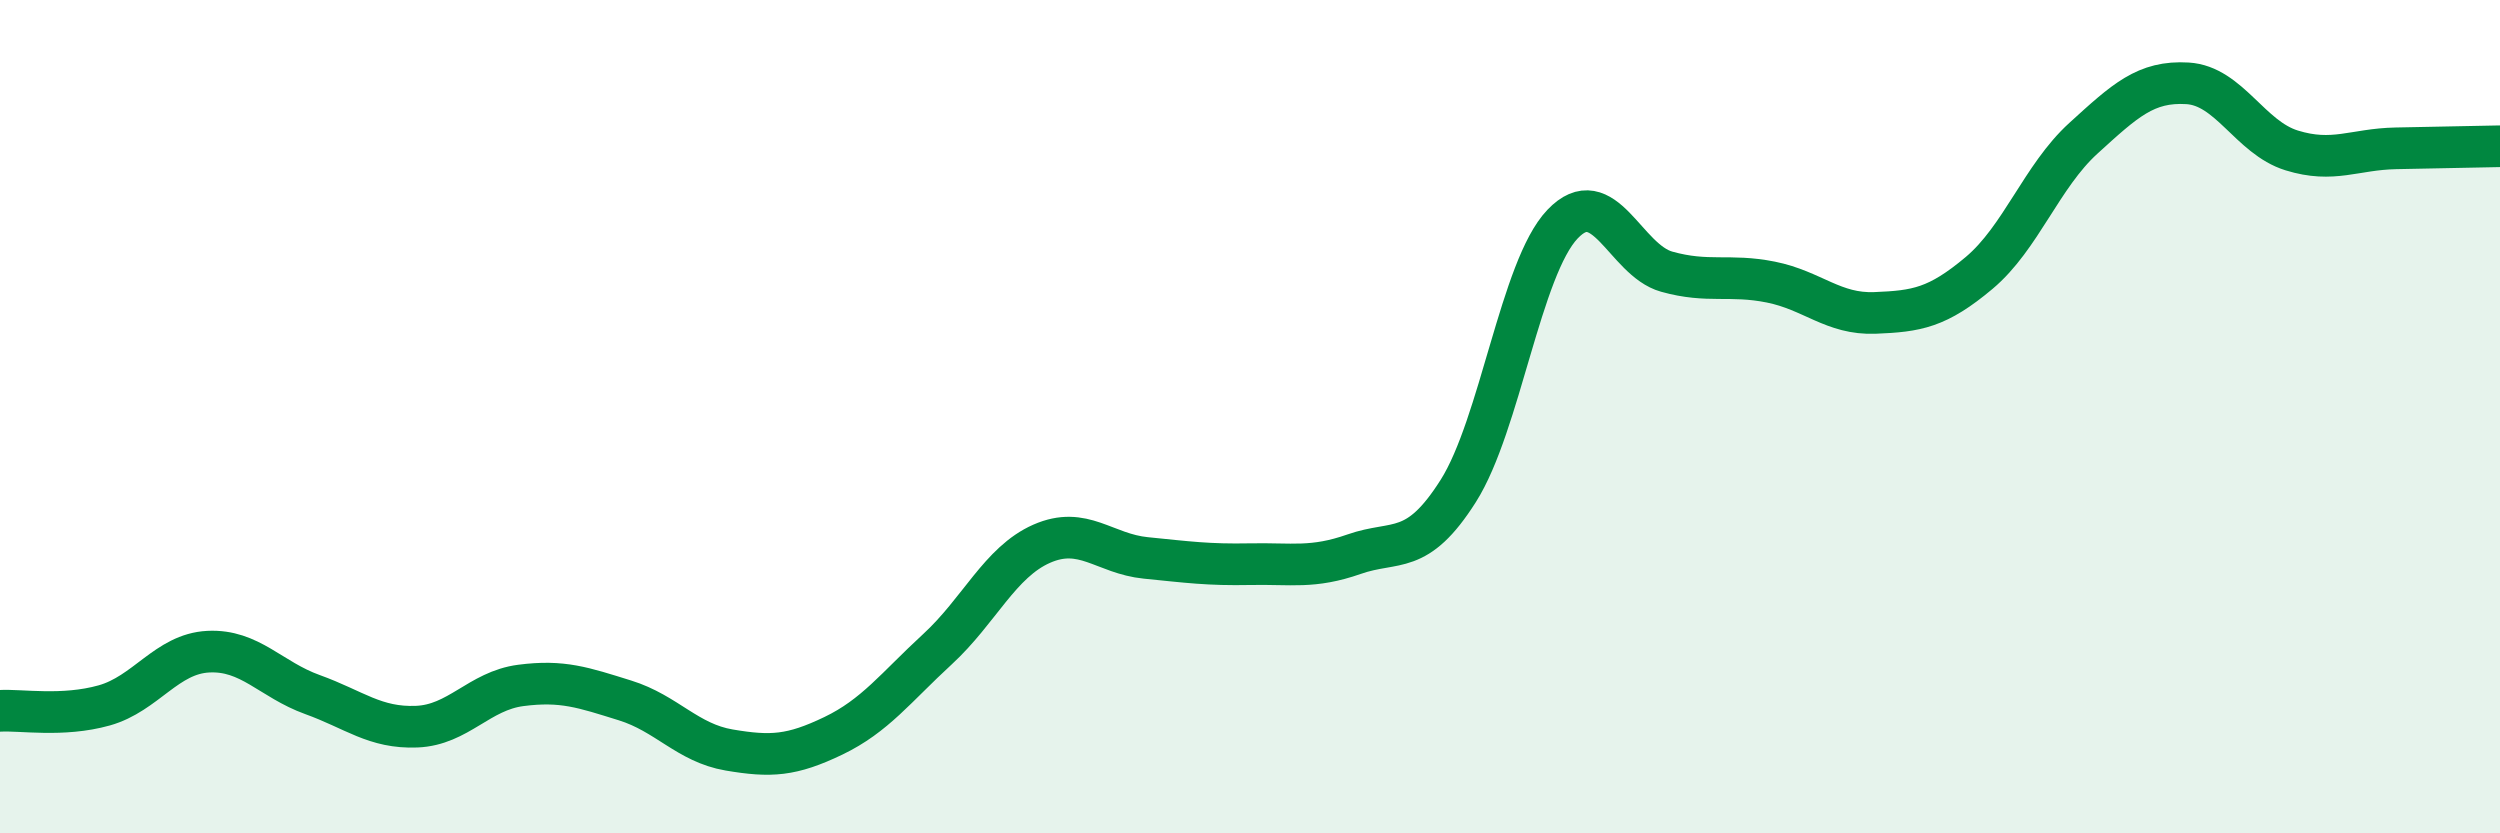
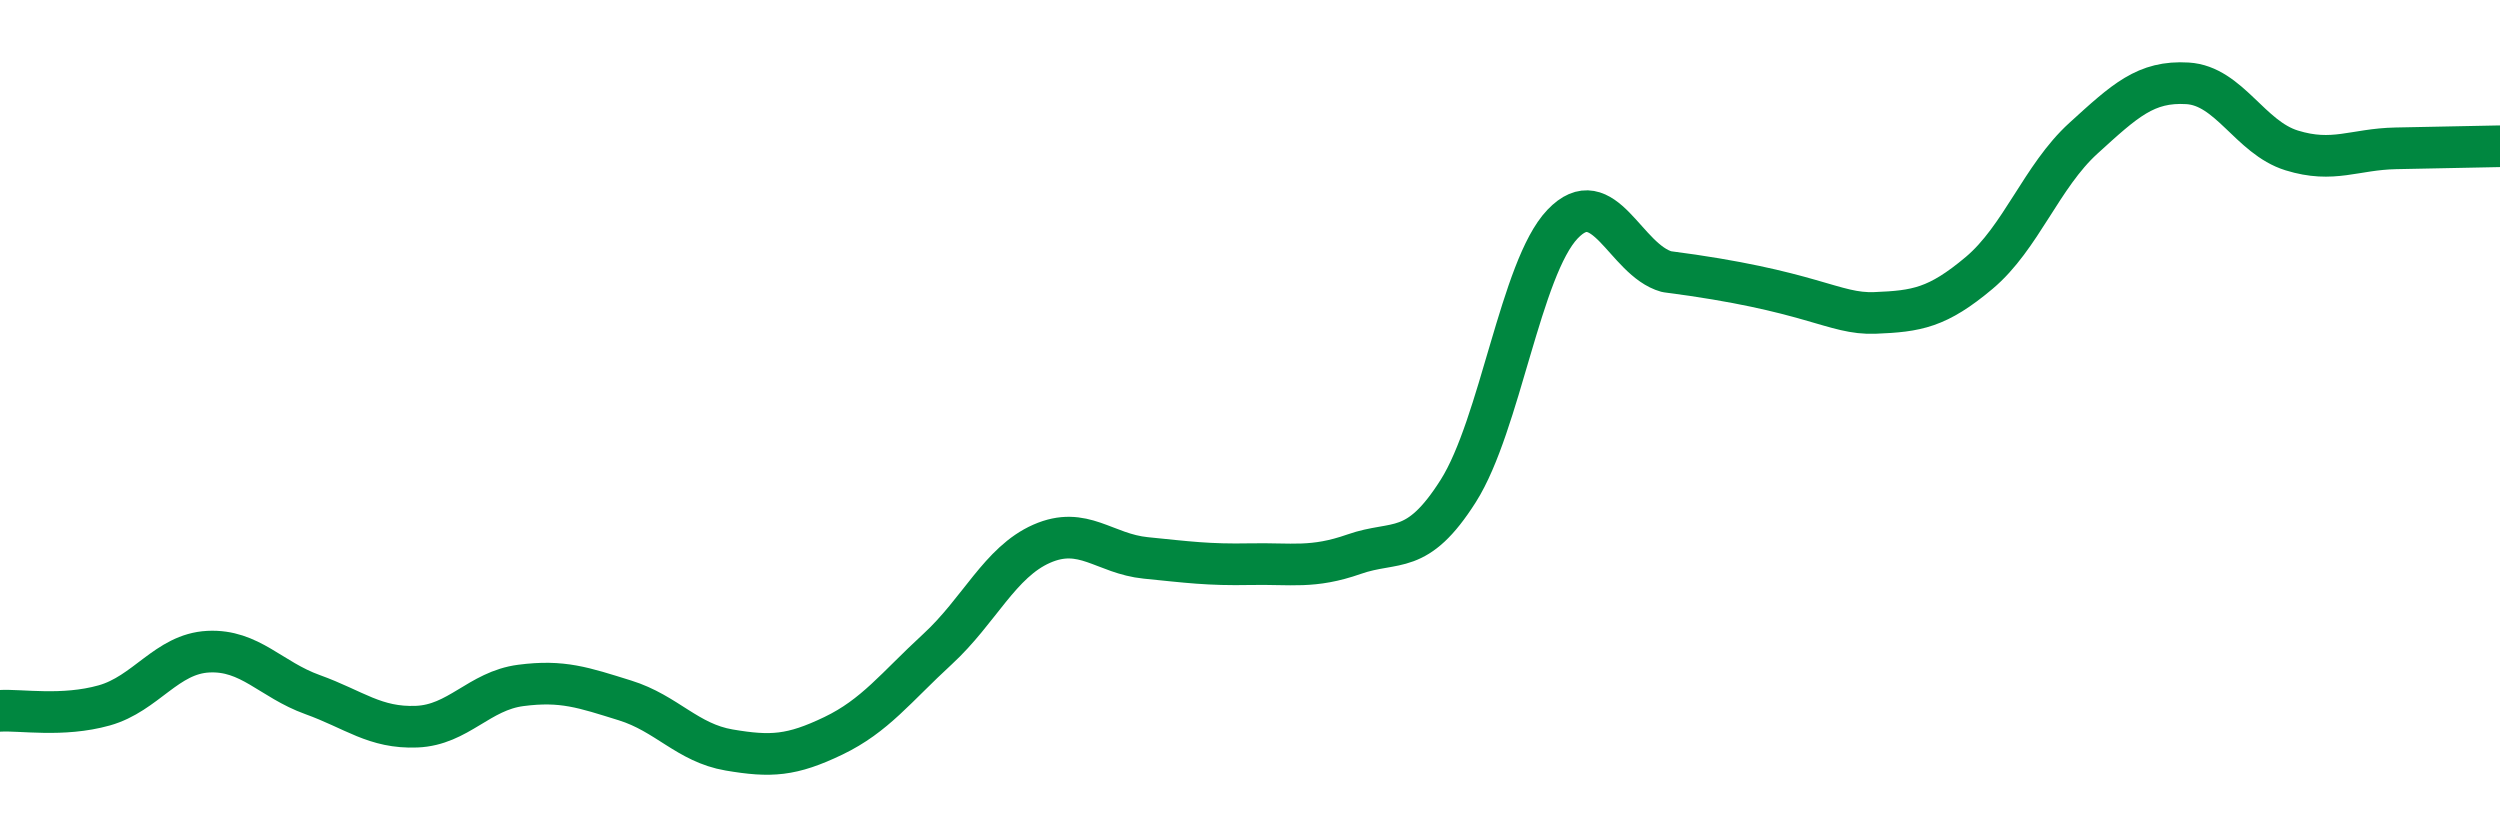
<svg xmlns="http://www.w3.org/2000/svg" width="60" height="20" viewBox="0 0 60 20">
-   <path d="M 0,17.06 C 0.5,17.03 1.5,17.21 2.5,16.93 C 3.5,16.65 4,15.69 5,15.64 C 6,15.59 6.5,16.31 7.5,16.67 C 8.5,17.03 9,17.48 10,17.44 C 11,17.4 11.5,16.58 12.5,16.45 C 13.5,16.32 14,16.5 15,16.81 C 16,17.12 16.5,17.83 17.5,18 C 18.5,18.17 19,18.14 20,17.66 C 21,17.18 21.5,16.5 22.5,15.58 C 23.5,14.66 24,13.49 25,13.05 C 26,12.61 26.5,13.29 27.5,13.39 C 28.5,13.49 29,13.56 30,13.54 C 31,13.52 31.5,13.65 32.5,13.3 C 33.5,12.95 34,13.36 35,11.78 C 36,10.2 36.5,6.43 37.5,5.38 C 38.5,4.33 39,6.24 40,6.52 C 41,6.8 41.5,6.57 42.5,6.77 C 43.5,6.97 44,7.55 45,7.51 C 46,7.47 46.5,7.39 47.5,6.55 C 48.5,5.71 49,4.23 50,3.32 C 51,2.41 51.5,1.94 52.5,2 C 53.5,2.06 54,3.3 55,3.61 C 56,3.92 56.5,3.58 57.5,3.56 C 58.5,3.54 59.5,3.52 60,3.51L60 20L0 20Z" fill="#008740" opacity="0.1" stroke-linecap="round" stroke-linejoin="round" />
-   <path d="M 0,17.06 C 0.5,17.03 1.5,17.21 2.5,16.93 C 3.5,16.65 4,15.69 5,15.64 C 6,15.59 6.5,16.31 7.5,16.67 C 8.5,17.03 9,17.48 10,17.44 C 11,17.4 11.5,16.58 12.5,16.45 C 13.5,16.32 14,16.5 15,16.81 C 16,17.12 16.5,17.83 17.5,18 C 18.5,18.17 19,18.14 20,17.66 C 21,17.18 21.5,16.5 22.5,15.58 C 23.5,14.66 24,13.49 25,13.05 C 26,12.61 26.5,13.29 27.5,13.39 C 28.5,13.49 29,13.56 30,13.54 C 31,13.52 31.5,13.65 32.5,13.3 C 33.5,12.95 34,13.36 35,11.78 C 36,10.2 36.5,6.43 37.5,5.38 C 38.5,4.33 39,6.24 40,6.52 C 41,6.8 41.5,6.57 42.5,6.77 C 43.5,6.97 44,7.55 45,7.51 C 46,7.47 46.5,7.39 47.5,6.55 C 48.5,5.71 49,4.23 50,3.32 C 51,2.41 51.5,1.94 52.5,2 C 53.5,2.06 54,3.3 55,3.61 C 56,3.92 56.5,3.58 57.5,3.56 C 58.5,3.54 59.5,3.52 60,3.51" stroke="#008740" stroke-width="1" fill="none" stroke-linecap="round" stroke-linejoin="round" />
+   <path d="M 0,17.06 C 0.5,17.03 1.5,17.21 2.5,16.93 C 3.5,16.65 4,15.69 5,15.64 C 6,15.59 6.5,16.31 7.5,16.67 C 8.5,17.03 9,17.48 10,17.44 C 11,17.4 11.5,16.58 12.5,16.45 C 13.5,16.32 14,16.5 15,16.81 C 16,17.12 16.5,17.83 17.5,18 C 18.5,18.17 19,18.14 20,17.66 C 21,17.18 21.5,16.5 22.5,15.58 C 23.5,14.66 24,13.49 25,13.05 C 26,12.61 26.5,13.29 27.5,13.39 C 28.5,13.49 29,13.56 30,13.54 C 31,13.52 31.5,13.65 32.5,13.3 C 33.5,12.95 34,13.36 35,11.78 C 36,10.2 36.5,6.43 37.5,5.38 C 38.5,4.33 39,6.24 40,6.52 C 43.5,6.97 44,7.55 45,7.51 C 46,7.47 46.5,7.39 47.5,6.55 C 48.5,5.71 49,4.23 50,3.32 C 51,2.41 51.5,1.94 52.5,2 C 53.5,2.06 54,3.3 55,3.61 C 56,3.92 56.5,3.58 57.5,3.56 C 58.5,3.54 59.5,3.52 60,3.51" stroke="#008740" stroke-width="1" fill="none" stroke-linecap="round" stroke-linejoin="round" />
</svg>